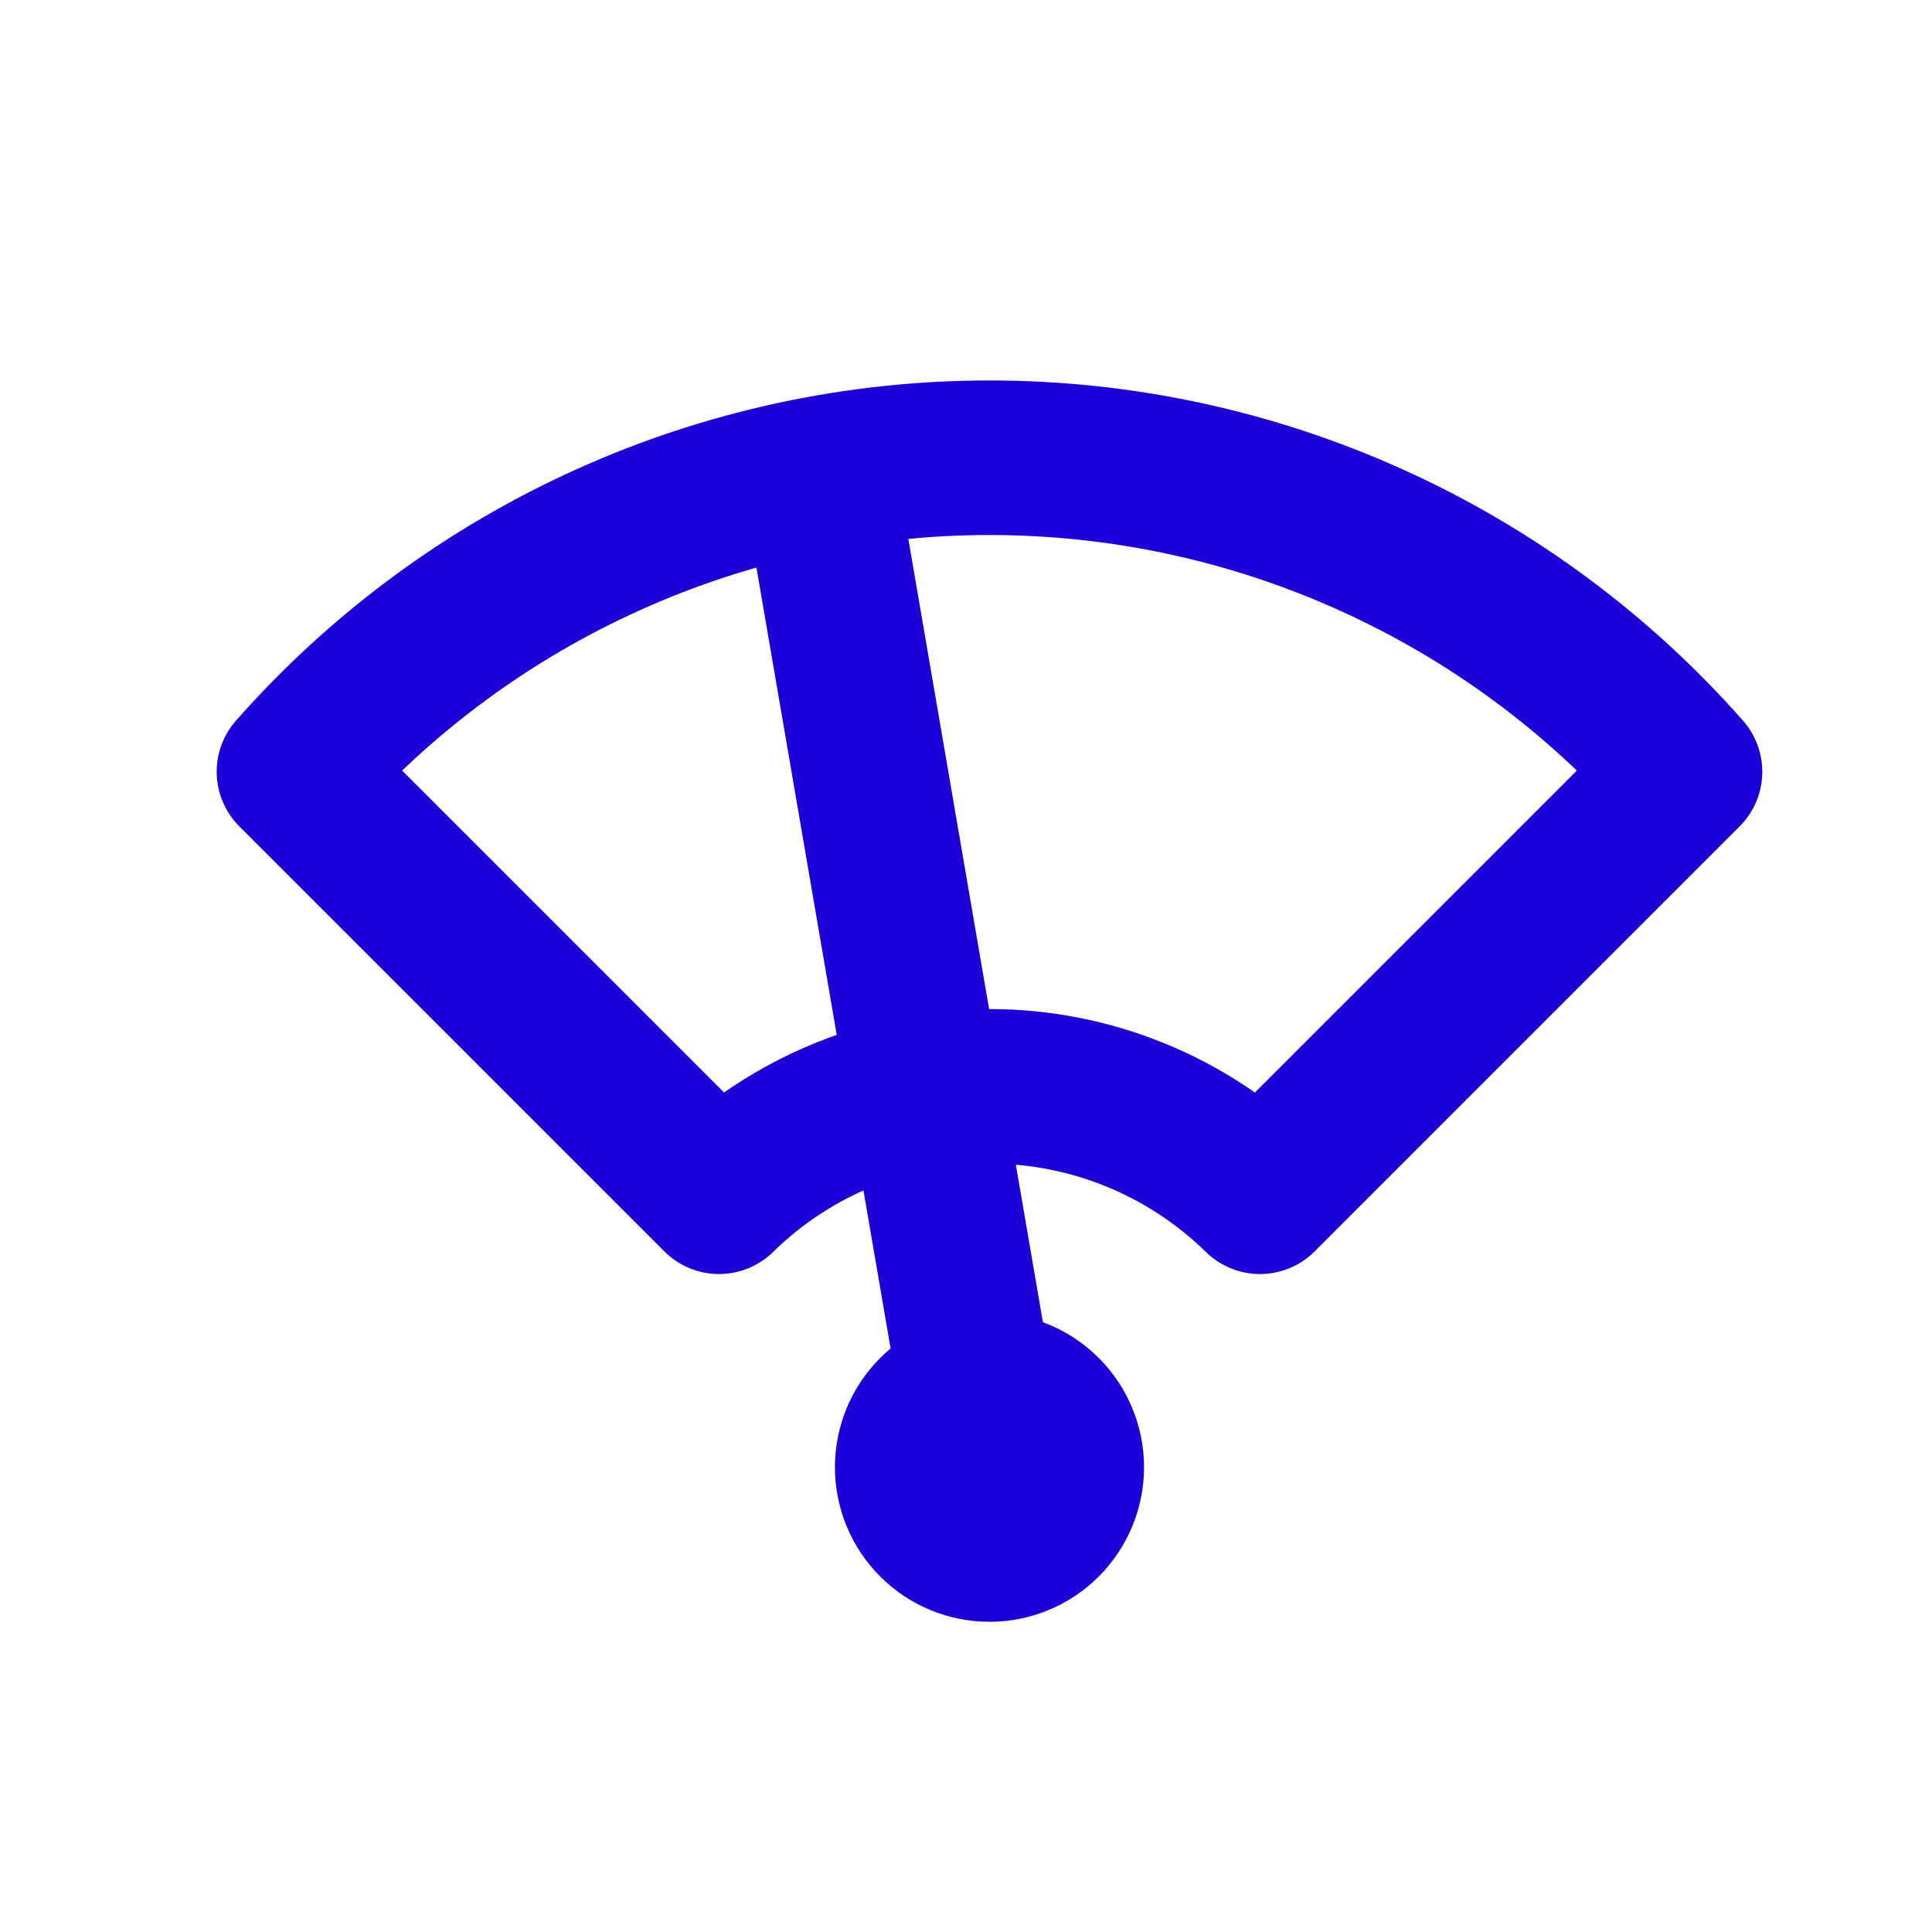
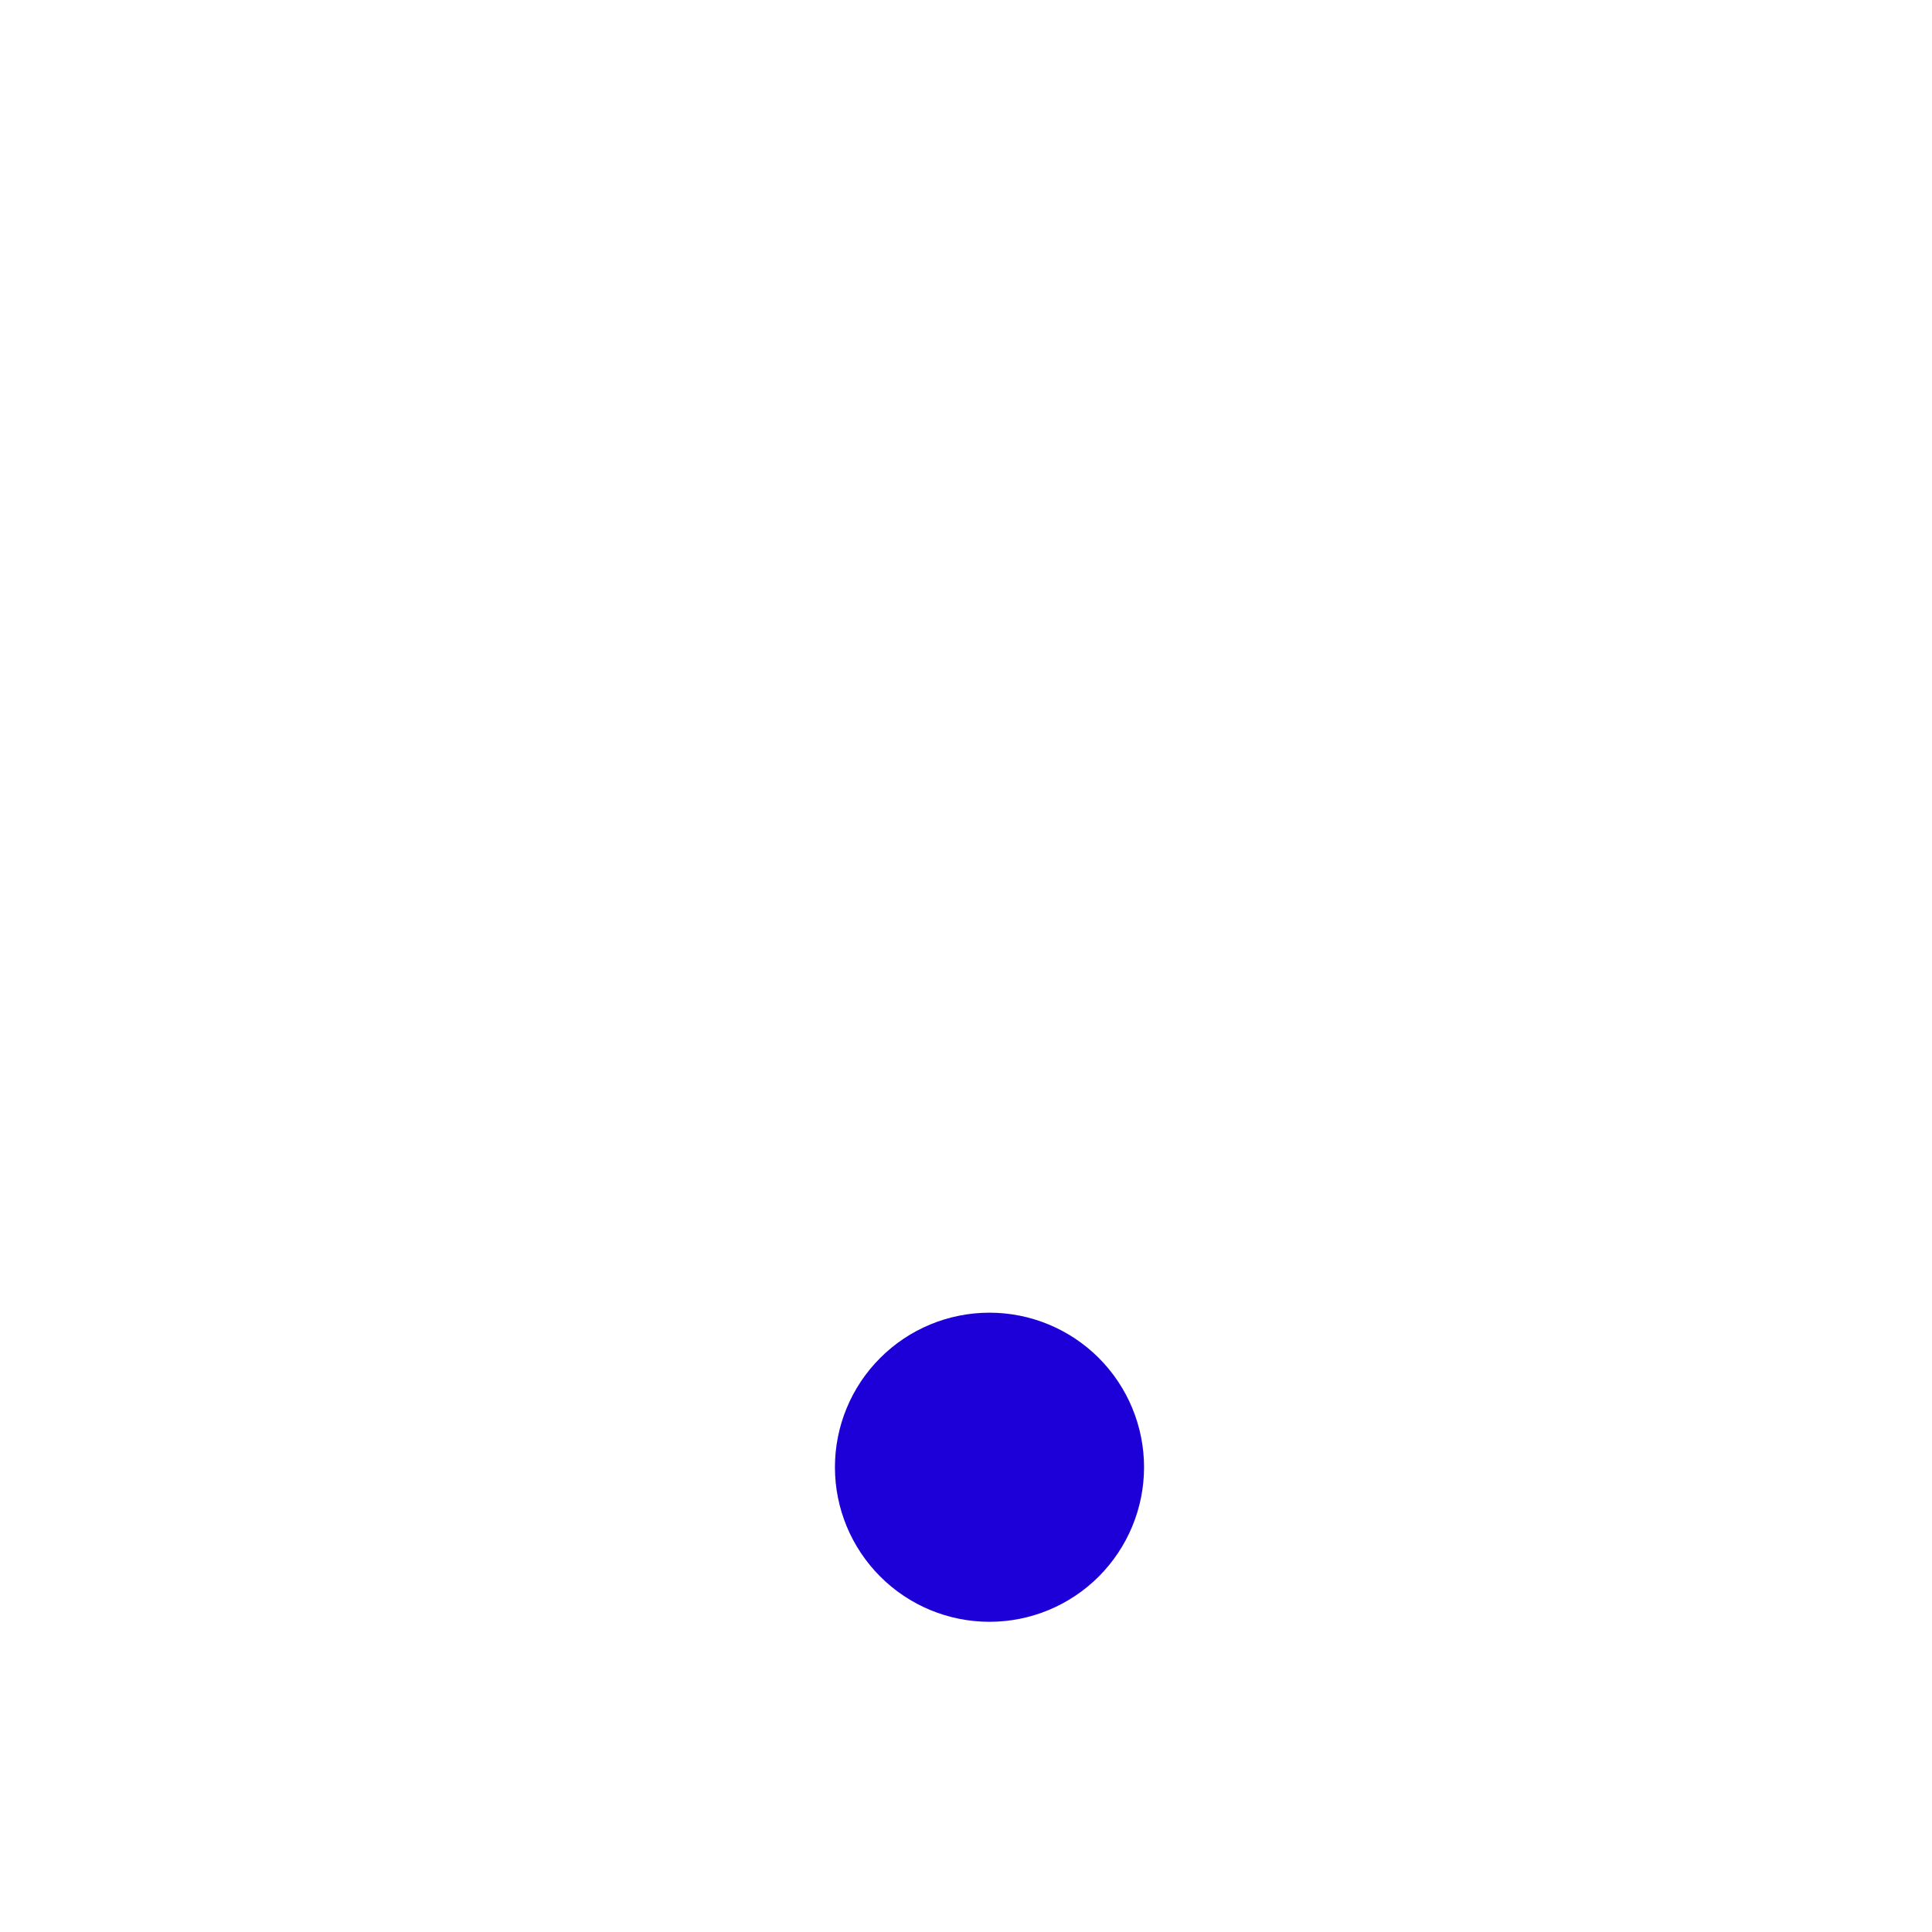
<svg xmlns="http://www.w3.org/2000/svg" width="25" height="25" viewBox="0 0 25 25" fill="none">
  <g id="Frame" clip-path="url(#clip0_711_4787)">
    <path id="Vector" d="M11.804 18.986C11.804 19.251 11.909 19.505 12.097 19.693C12.284 19.881 12.539 19.986 12.804 19.986C13.069 19.986 13.323 19.881 13.511 19.693C13.698 19.505 13.804 19.251 13.804 18.986C13.804 18.721 13.698 18.466 13.511 18.279C13.323 18.091 13.069 17.986 12.804 17.986C12.539 17.986 12.284 18.091 12.097 18.279C11.909 18.466 11.804 18.721 11.804 18.986Z" stroke="#1D00D7" stroke-width="2" stroke-linecap="round" stroke-linejoin="round" />
-     <path id="Vector_2" d="M3.804 9.986L9.304 15.486C10.238 14.57 11.495 14.057 12.804 14.057C14.113 14.057 15.369 14.57 16.304 15.486L21.804 9.986C20.678 8.709 19.293 7.686 17.741 6.986C16.189 6.285 14.506 5.923 12.804 5.923C11.101 5.923 9.418 6.285 7.866 6.986C6.315 7.686 4.93 8.709 3.804 9.986Z" stroke="#1D00D7" stroke-width="2" stroke-linecap="round" stroke-linejoin="round" />
-     <path id="Vector_3" d="M12.803 18.986L10.604 6.186" stroke="#1D00D7" stroke-width="2" stroke-linecap="round" stroke-linejoin="round" />
  </g>
  <defs>
    <clipPath id="clip0_711_4787">
      <rect width="24" height="24" fill="white" transform="translate(0.804 0.986)" />
    </clipPath>
  </defs>
</svg>